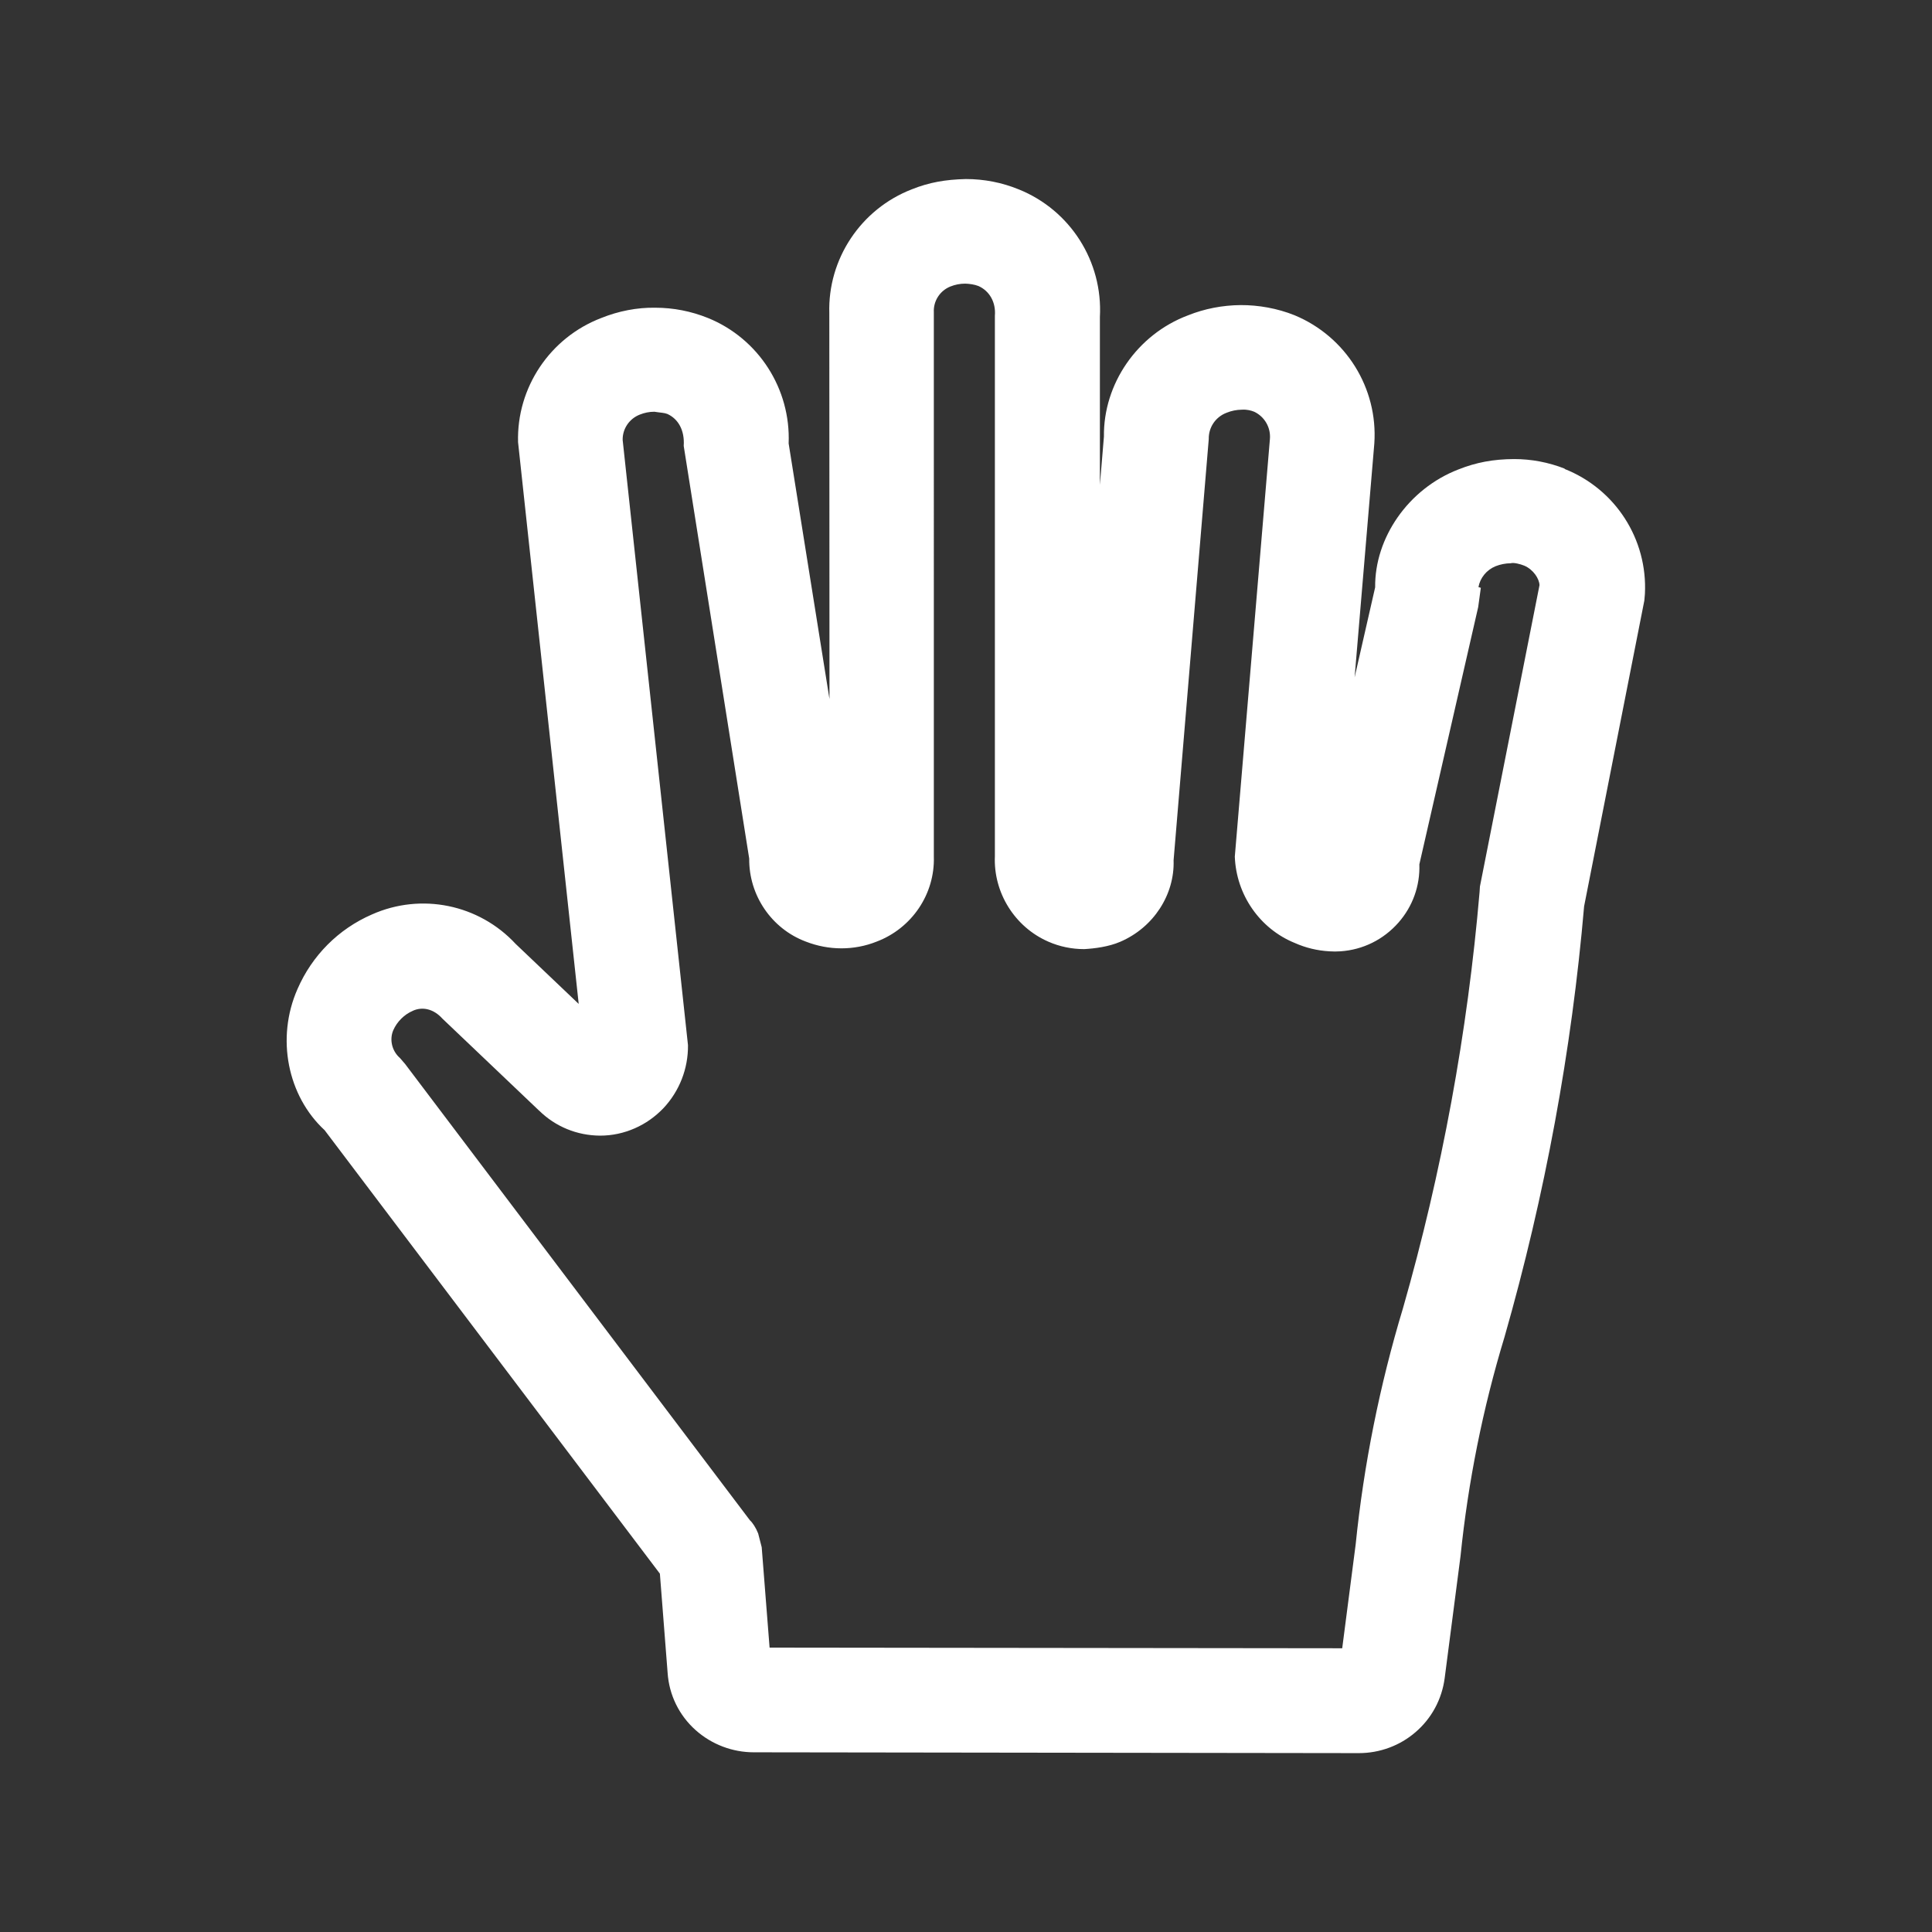
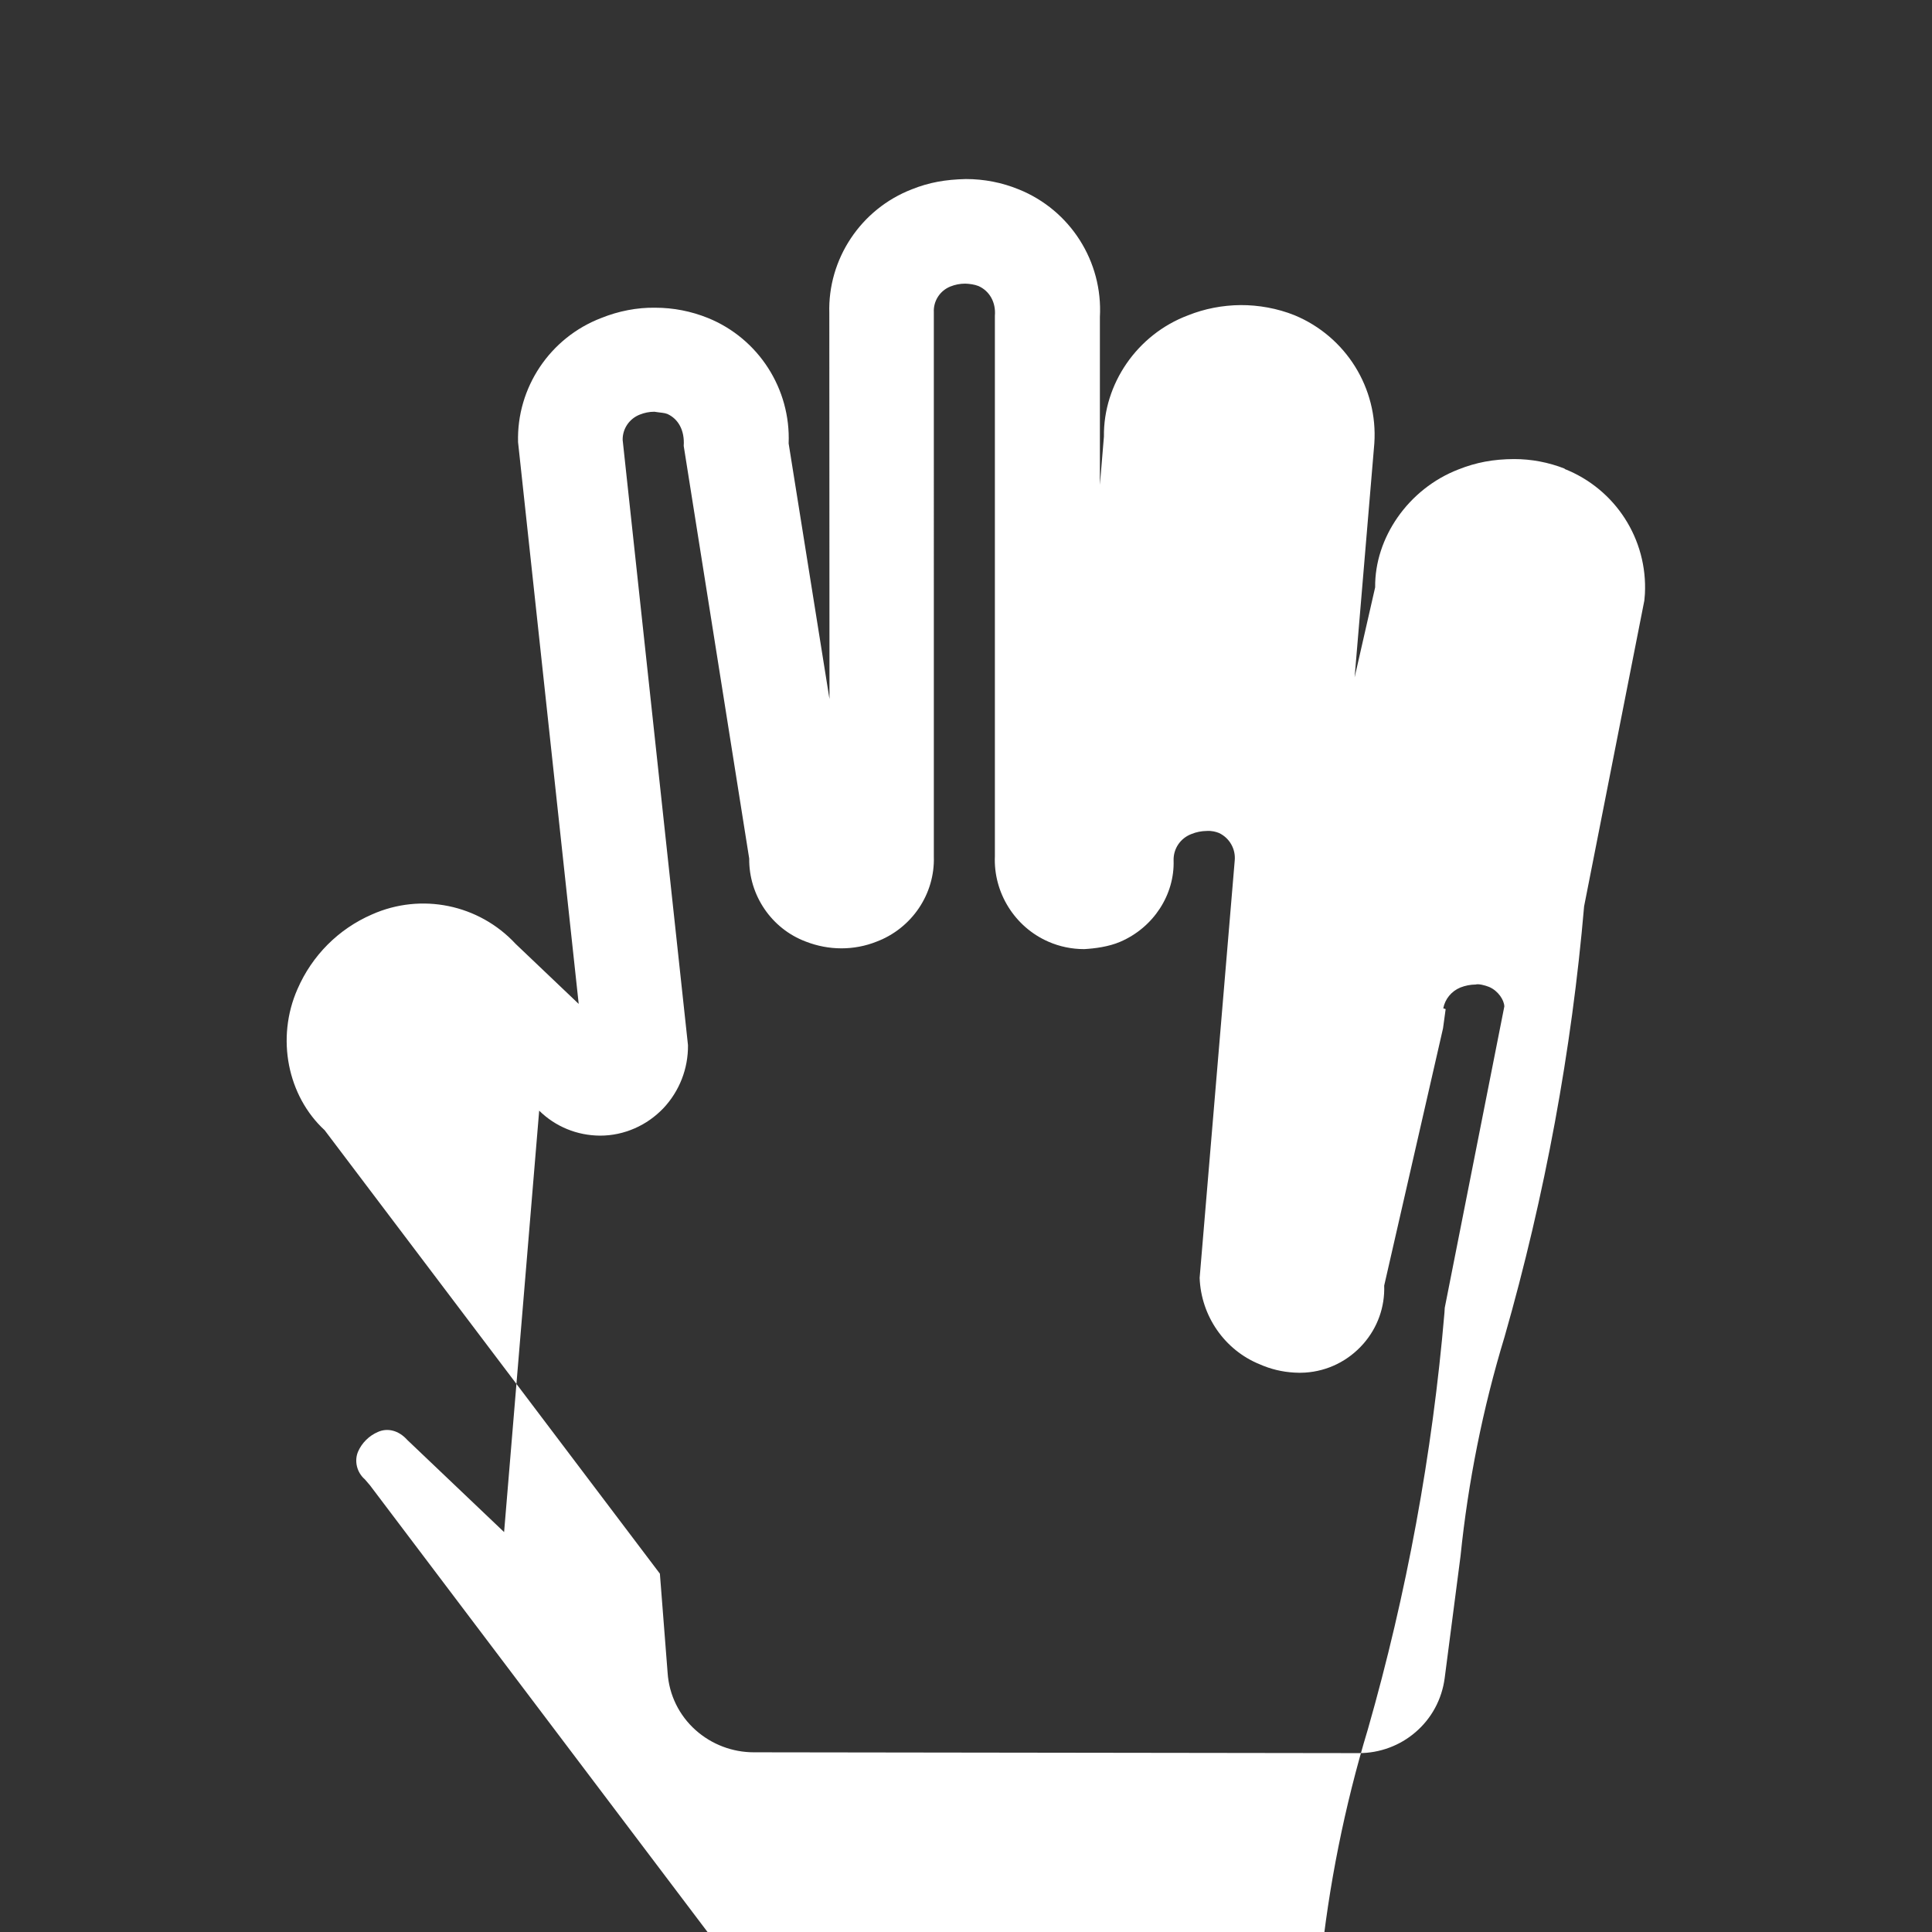
<svg xmlns="http://www.w3.org/2000/svg" id="Layer_1" data-name="Layer 1" viewBox="0 0 23.513 23.513">
  <rect x="0" y="0" width="23.513" height="23.513" fill="#333333" stroke="none" />
-   <path d="m19.044,5.704c-.199-.078-.407-.117-.616-.117-.255.001-.464.041-.678.126-.612.236-1.021.835-1.014,1.435l-.25,1.096.24-2.848c.045-.672-.345-1.299-.97-1.559-.211-.085-.442-.125-.657-.124-.222.002-.439.044-.641.125-.62.233-1.031.836-1.023,1.476l-.049.587v-2.043c.037-.676-.36-1.3-.987-1.553-.205-.084-.423-.126-.644-.126-.25.006-.448.041-.655.124-.624.24-1.028.851-1.007,1.511l.002,4.694-.497-3.111c.027-.664-.366-1.277-.982-1.527-.206-.083-.422-.125-.641-.125-.221-.004-.449.041-.657.125-.626.239-1.032.85-1.013,1.512l.738,6.836-.767-.73c-.447-.482-1.149-.626-1.749-.359-.408.177-.729.5-.906.907-.265.6-.12,1.304.33,1.719l4.08,5.397.094,1.206c.018.271.14.519.342.699.196.174.447.269.708.269h.003l7.357.01h.003c.254,0,.499-.091.688-.254.196-.167.322-.401.356-.658l.193-1.486c.092-.901.271-1.797.536-2.669.492-1.72.818-3.492.968-5.239l.733-3.721.007-.081c.034-.664-.357-1.275-.978-1.521Zm-12.482,7.813c.198.195.462.303.743.304.146-0.0.288-.031.42-.089.133-.058.249-.141.349-.245.195-.208.302-.481.299-.767l-.795-7.365c-.003-.135.08-.259.208-.309.057-.023.116-.035.178-.035.079.013.117.011.158.027.132.06.212.198.199.389l.797,5.022c-.005.447.272.854.688,1.01.281.11.589.11.862.001.431-.163.711-.581.697-1.034V3.8c-.007-.136.074-.262.201-.313.058-.023.117-.035.18-.035.049.001.115.01.162.029.133.059.214.196.2.362v6.577c-.019.444.242.862.65,1.04.139.061.286.091.437.091.128-.007.299-.029.438-.089.408-.175.664-.576.65-.992l.428-5.127c-.003-.141.082-.269.218-.32.059-.024.12-.036.185-.037.063-.004.112.01.15.025.127.06.204.194.191.334l-.427,5.08c.017.466.306.879.729,1.051.135.06.277.094.424.102.043.003.086.003.131,0,.275-.018.526-.143.708-.35.173-.197.263-.448.254-.709l.716-3.131.032-.234-.029-.009c.021-.113.099-.209.209-.254.059-.023.12-.035.185-.036.033-.011.114.009.163.029.111.047.184.16.186.238l-.725,3.667-.004.064c-.146,1.712-.46,3.418-.932,5.067-.284.939-.478,1.909-.576,2.874l-.164,1.266-6.969-.008-.096-1.222-.043-.167c-.027-.069-.069-.133-.1-.16l-4.197-5.554-.062-.072c-.098-.085-.13-.223-.083-.336.024-.055.057-.102.098-.143.042-.042.09-.074.143-.097.117-.053.253-.021.358.096l1.179,1.122Z" style="fill: #fff;" />
+   <path d="m19.044,5.704c-.199-.078-.407-.117-.616-.117-.255.001-.464.041-.678.126-.612.236-1.021.835-1.014,1.435l-.25,1.096.24-2.848c.045-.672-.345-1.299-.97-1.559-.211-.085-.442-.125-.657-.124-.222.002-.439.044-.641.125-.62.233-1.031.836-1.023,1.476l-.049.587v-2.043c.037-.676-.36-1.3-.987-1.553-.205-.084-.423-.126-.644-.126-.25.006-.448.041-.655.124-.624.24-1.028.851-1.007,1.511l.002,4.694-.497-3.111c.027-.664-.366-1.277-.982-1.527-.206-.083-.422-.125-.641-.125-.221-.004-.449.041-.657.125-.626.239-1.032.85-1.013,1.512l.738,6.836-.767-.73c-.447-.482-1.149-.626-1.749-.359-.408.177-.729.5-.906.907-.265.6-.12,1.304.33,1.719l4.08,5.397.094,1.206c.018.271.14.519.342.699.196.174.447.269.708.269h.003l7.357.01h.003c.254,0,.499-.091.688-.254.196-.167.322-.401.356-.658l.193-1.486c.092-.901.271-1.797.536-2.669.492-1.72.818-3.492.968-5.239l.733-3.721.007-.081c.034-.664-.357-1.275-.978-1.521Zm-12.482,7.813c.198.195.462.303.743.304.146-0.0.288-.031.42-.089.133-.058.249-.141.349-.245.195-.208.302-.481.299-.767l-.795-7.365c-.003-.135.08-.259.208-.309.057-.023.116-.035.178-.035.079.013.117.011.158.027.132.06.212.198.199.389l.797,5.022c-.005.447.272.854.688,1.01.281.11.589.11.862.001.431-.163.711-.581.697-1.034V3.8c-.007-.136.074-.262.201-.313.058-.023.117-.035.18-.035.049.001.115.01.162.029.133.059.214.196.2.362v6.577c-.019.444.242.862.65,1.04.139.061.286.091.437.091.128-.007.299-.029.438-.089.408-.175.664-.576.65-.992c-.003-.141.082-.269.218-.32.059-.024.12-.036.185-.037.063-.004.112.01.15.025.127.06.204.194.191.334l-.427,5.08c.017.466.306.879.729,1.051.135.06.277.094.424.102.043.003.086.003.131,0,.275-.018.526-.143.708-.35.173-.197.263-.448.254-.709l.716-3.131.032-.234-.029-.009c.021-.113.099-.209.209-.254.059-.023.12-.035.185-.036.033-.011.114.009.163.029.111.047.184.16.186.238l-.725,3.667-.004.064c-.146,1.712-.46,3.418-.932,5.067-.284.939-.478,1.909-.576,2.874l-.164,1.266-6.969-.008-.096-1.222-.043-.167c-.027-.069-.069-.133-.1-.16l-4.197-5.554-.062-.072c-.098-.085-.13-.223-.083-.336.024-.055.057-.102.098-.143.042-.042.09-.074.143-.097.117-.053.253-.021.358.096l1.179,1.122Z" style="fill: #fff;" />
</svg>